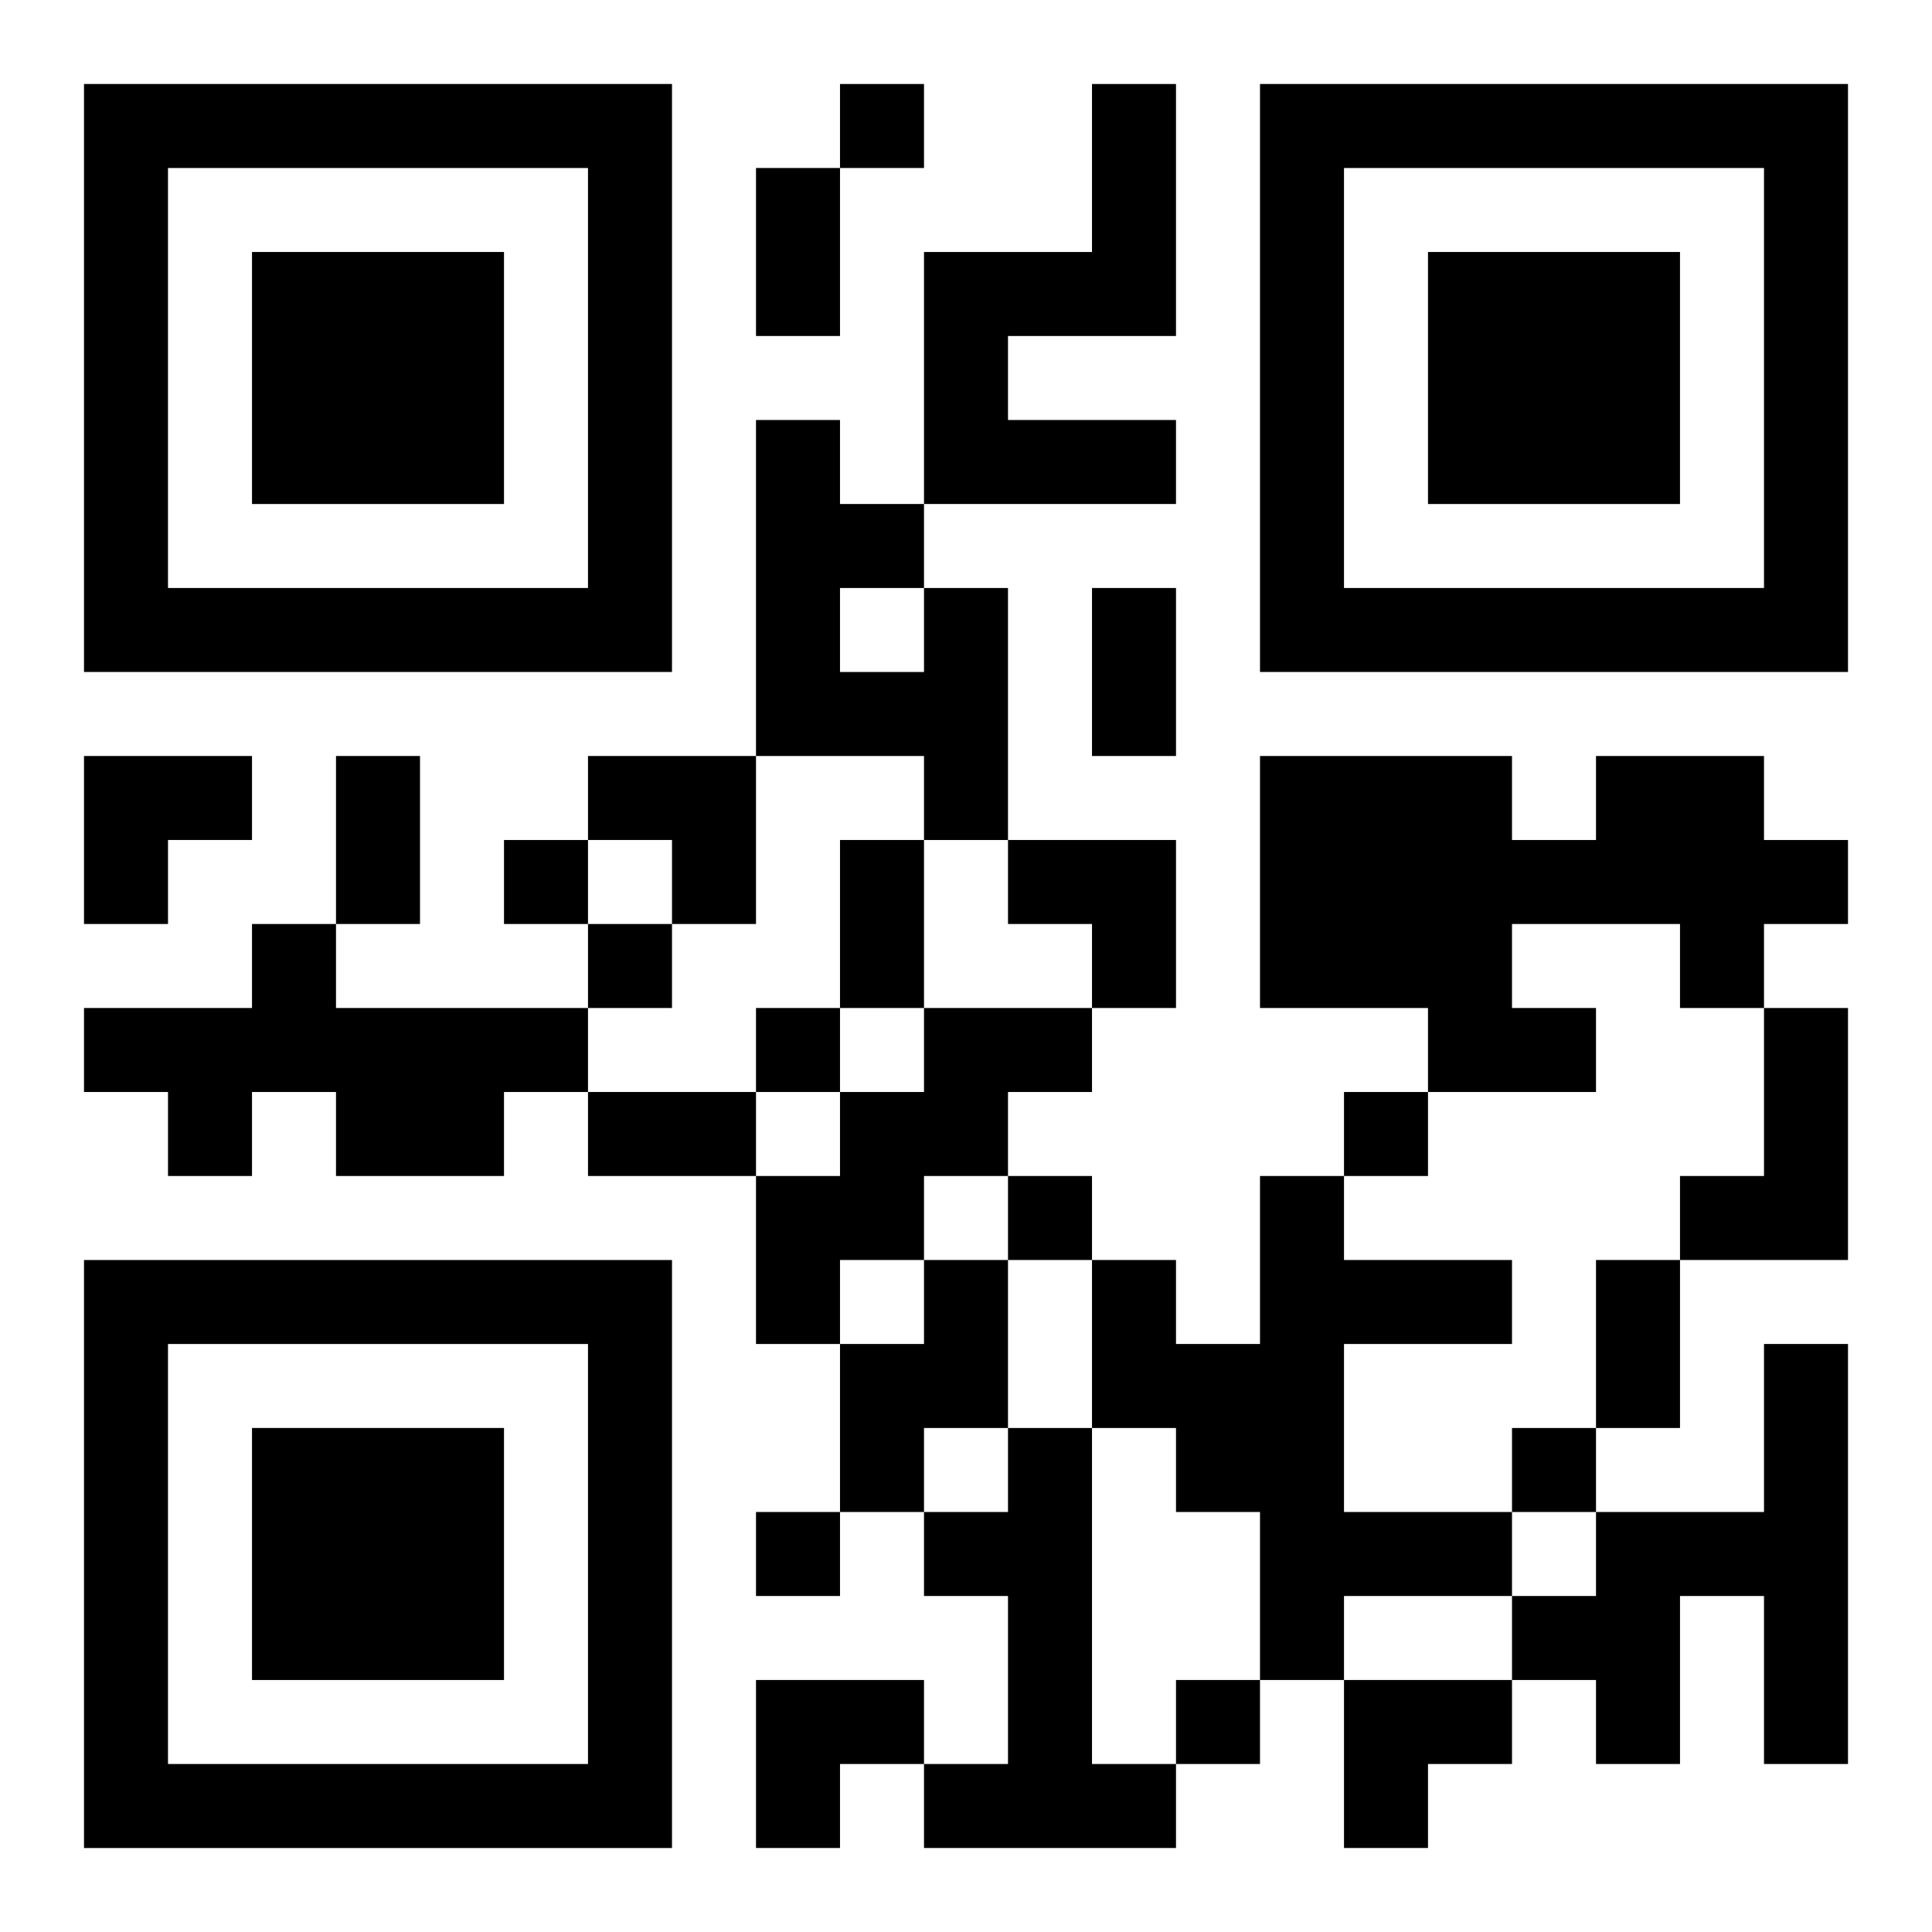
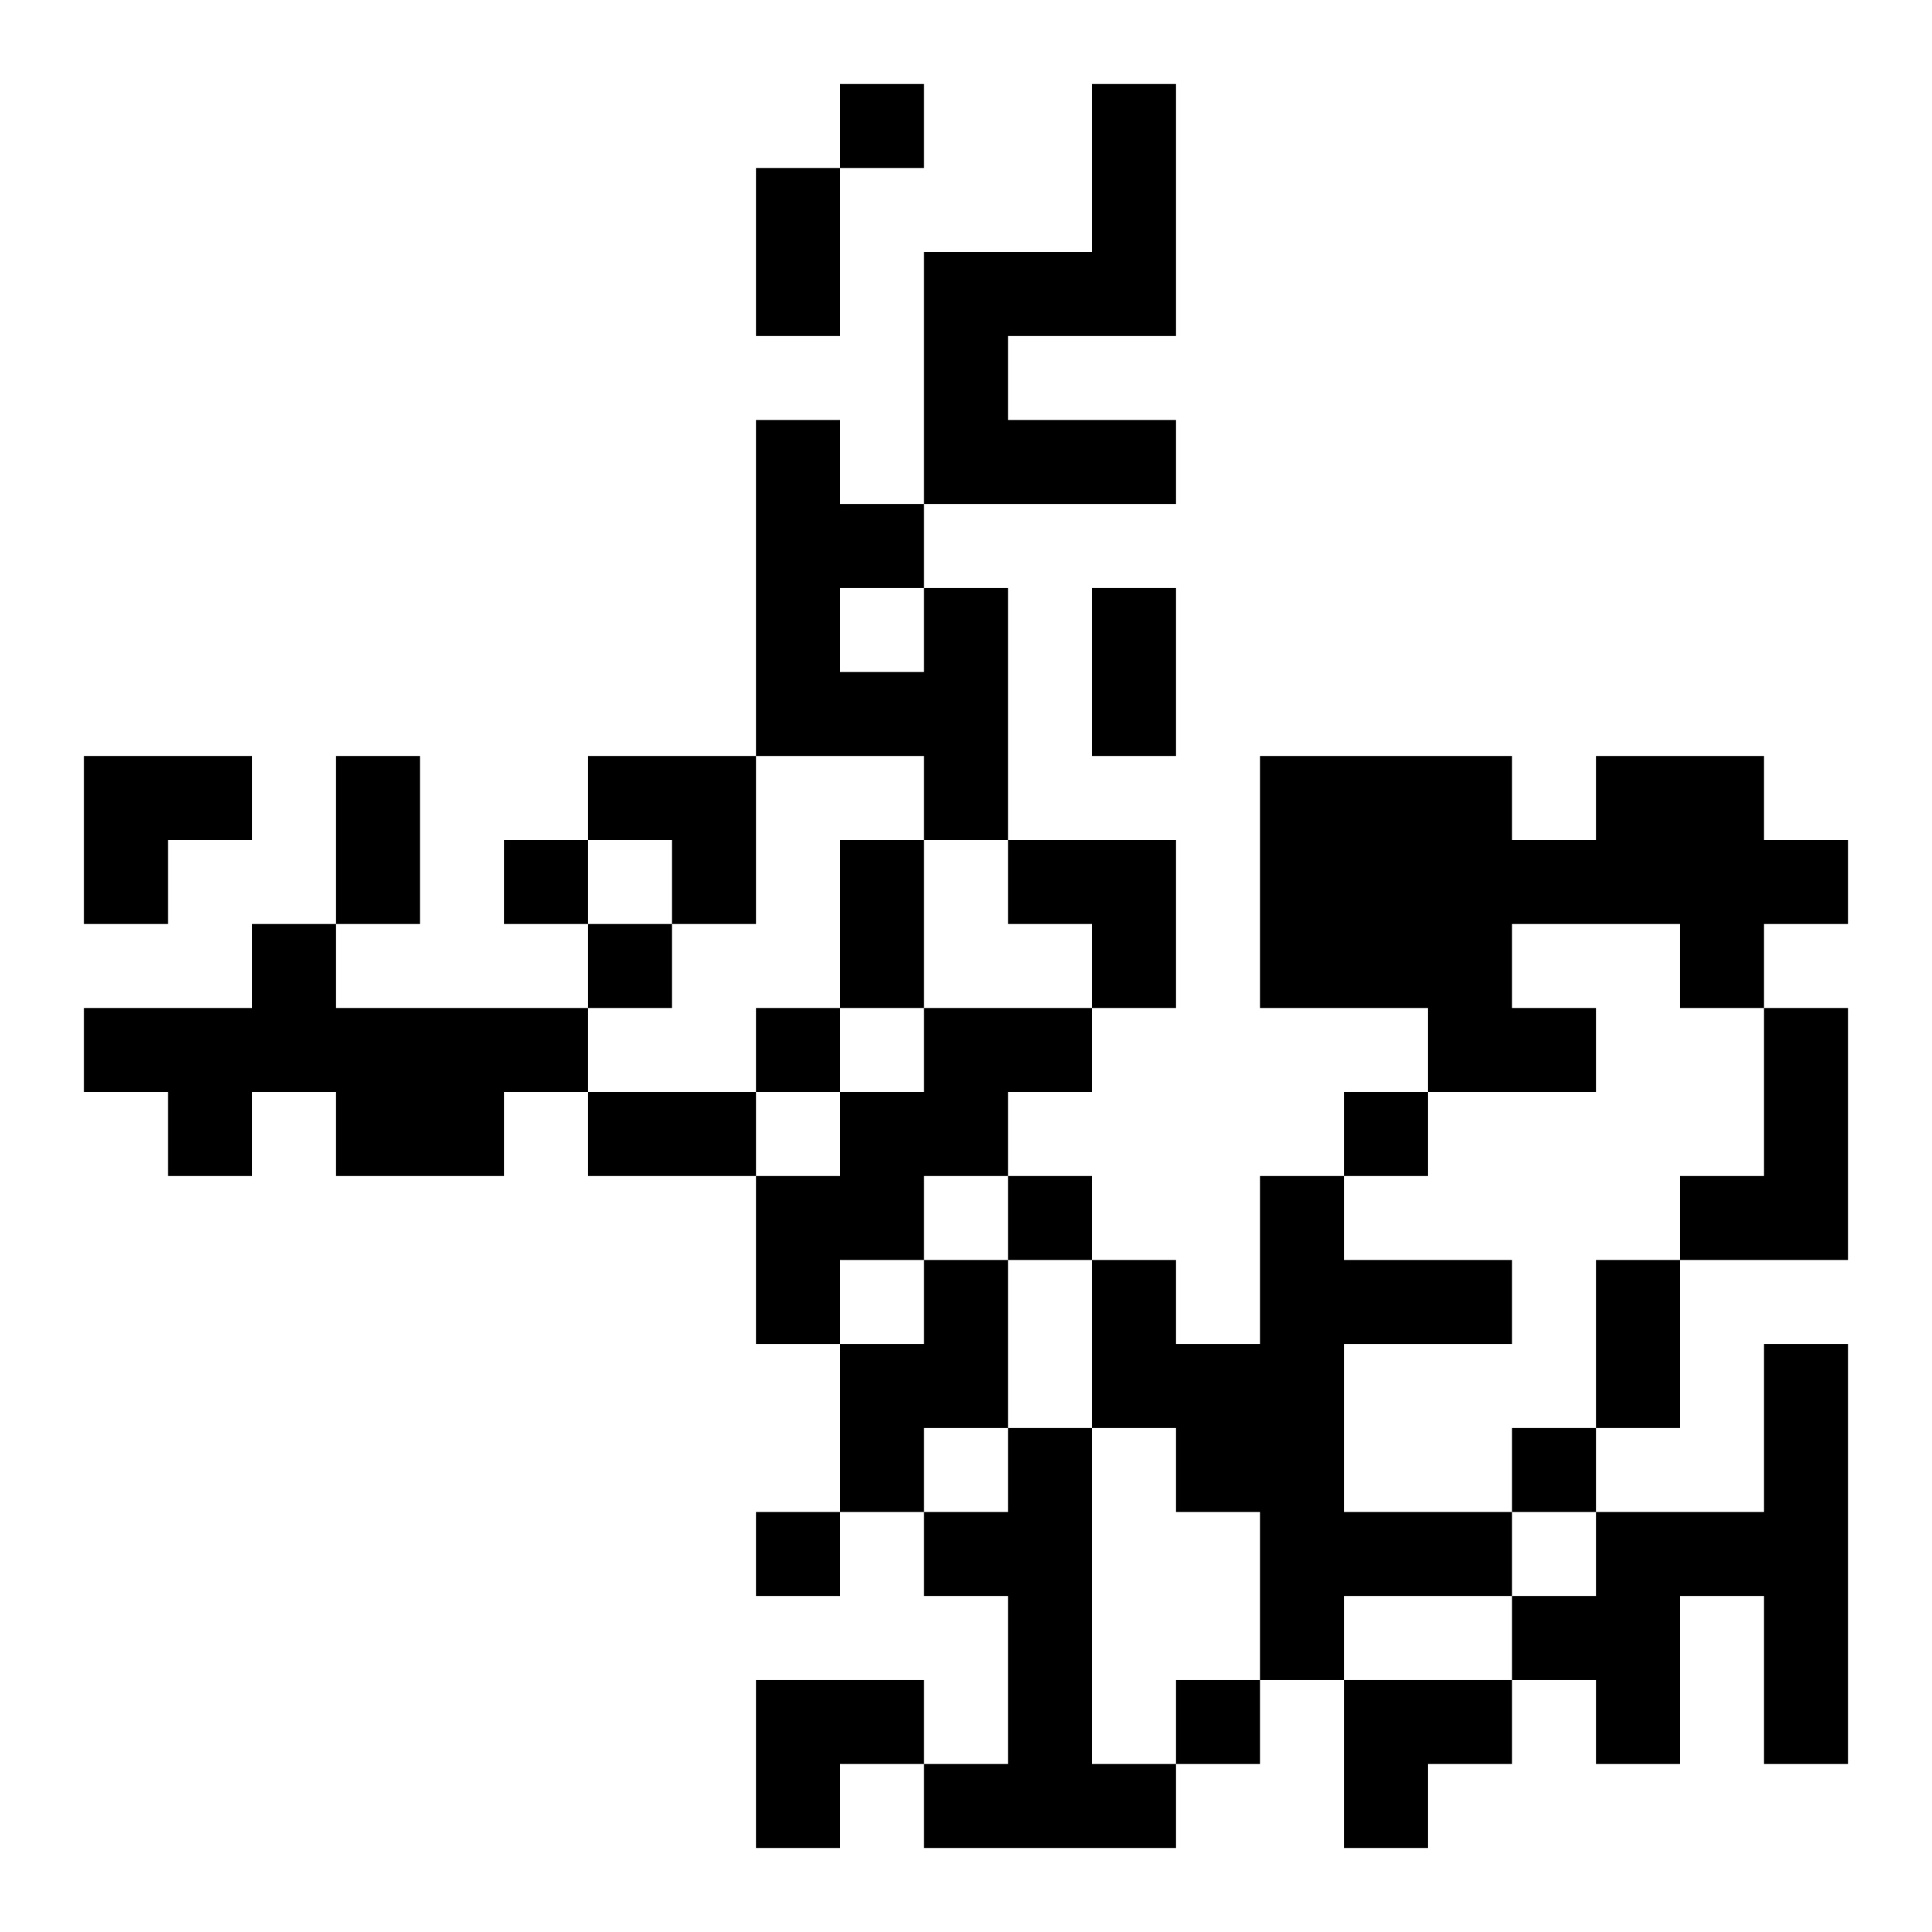
<svg xmlns="http://www.w3.org/2000/svg" xmlns:xlink="http://www.w3.org/1999/xlink" width="250" height="250" baseProfile="full" version="1.1" viewBox="-1 -1 23 23">
  <symbol id="a">
-     <path d="m0 7v7h7v-7h-7zm1 1h5v5h-5v-5zm1 1v3h3v-3h-3z" />
-   </symbol>
+     </symbol>
  <use y="-7" xlink:href="#a" />
  <use y="7" xlink:href="#a" />
  <use x="14" y="-7" xlink:href="#a" />
  <path d="m12 0h1v3h-2v1h2v1h-3v-3h2v-2m-2 6h1v3h-1v-1h-2v-4h1v1h1v1m-1 0v1h1v-1h-1m9 2h2v1h1v1h-1v1h-1v-1h-2v1h1v1h-2v-1h-2v-3h3v1h1v-1m-16 2h1v1h3v1h-1v1h-2v-1h-1v1h-1v-1h-1v-1h2v-1m8 1h2v1h-1v1h-1v1h-1v1h-1v-2h1v-1h1v-1m10 0h1v3h-2v-1h1v-2m-6 2h1v1h2v1h-2v2h2v1h-2v1h-1v-2h-1v-1h-1v-2h1v1h1v-2m-4 1h1v2h-1v1h-1v-2h1v-1m10 1h1v5h-1v-2h-1v2h-1v-1h-1v-1h1v-1h2v-2m-9 1h1v4h1v1h-3v-1h1v-2h-1v-1h1v-1m-2-16v1h1v-1h-1m-4 9v1h1v-1h-1m1 1v1h1v-1h-1m2 1v1h1v-1h-1m7 1v1h1v-1h-1m-4 1v1h1v-1h-1m6 3v1h1v-1h-1m-9 1v1h1v-1h-1m5 2v1h1v-1h-1m-5-18h1v2h-1v-2m4 5h1v2h-1v-2m-9 2h1v2h-1v-2m6 1h1v2h-1v-2m-3 3h2v1h-2v-1m12 2h1v2h-1v-2m-18-6h2v1h-1v1h-1zm6 0h2v2h-1v-1h-1zm5 1h2v2h-1v-1h-1zm-3 10h2v1h-1v1h-1zm7 0h2v1h-1v1h-1z" />
</svg>